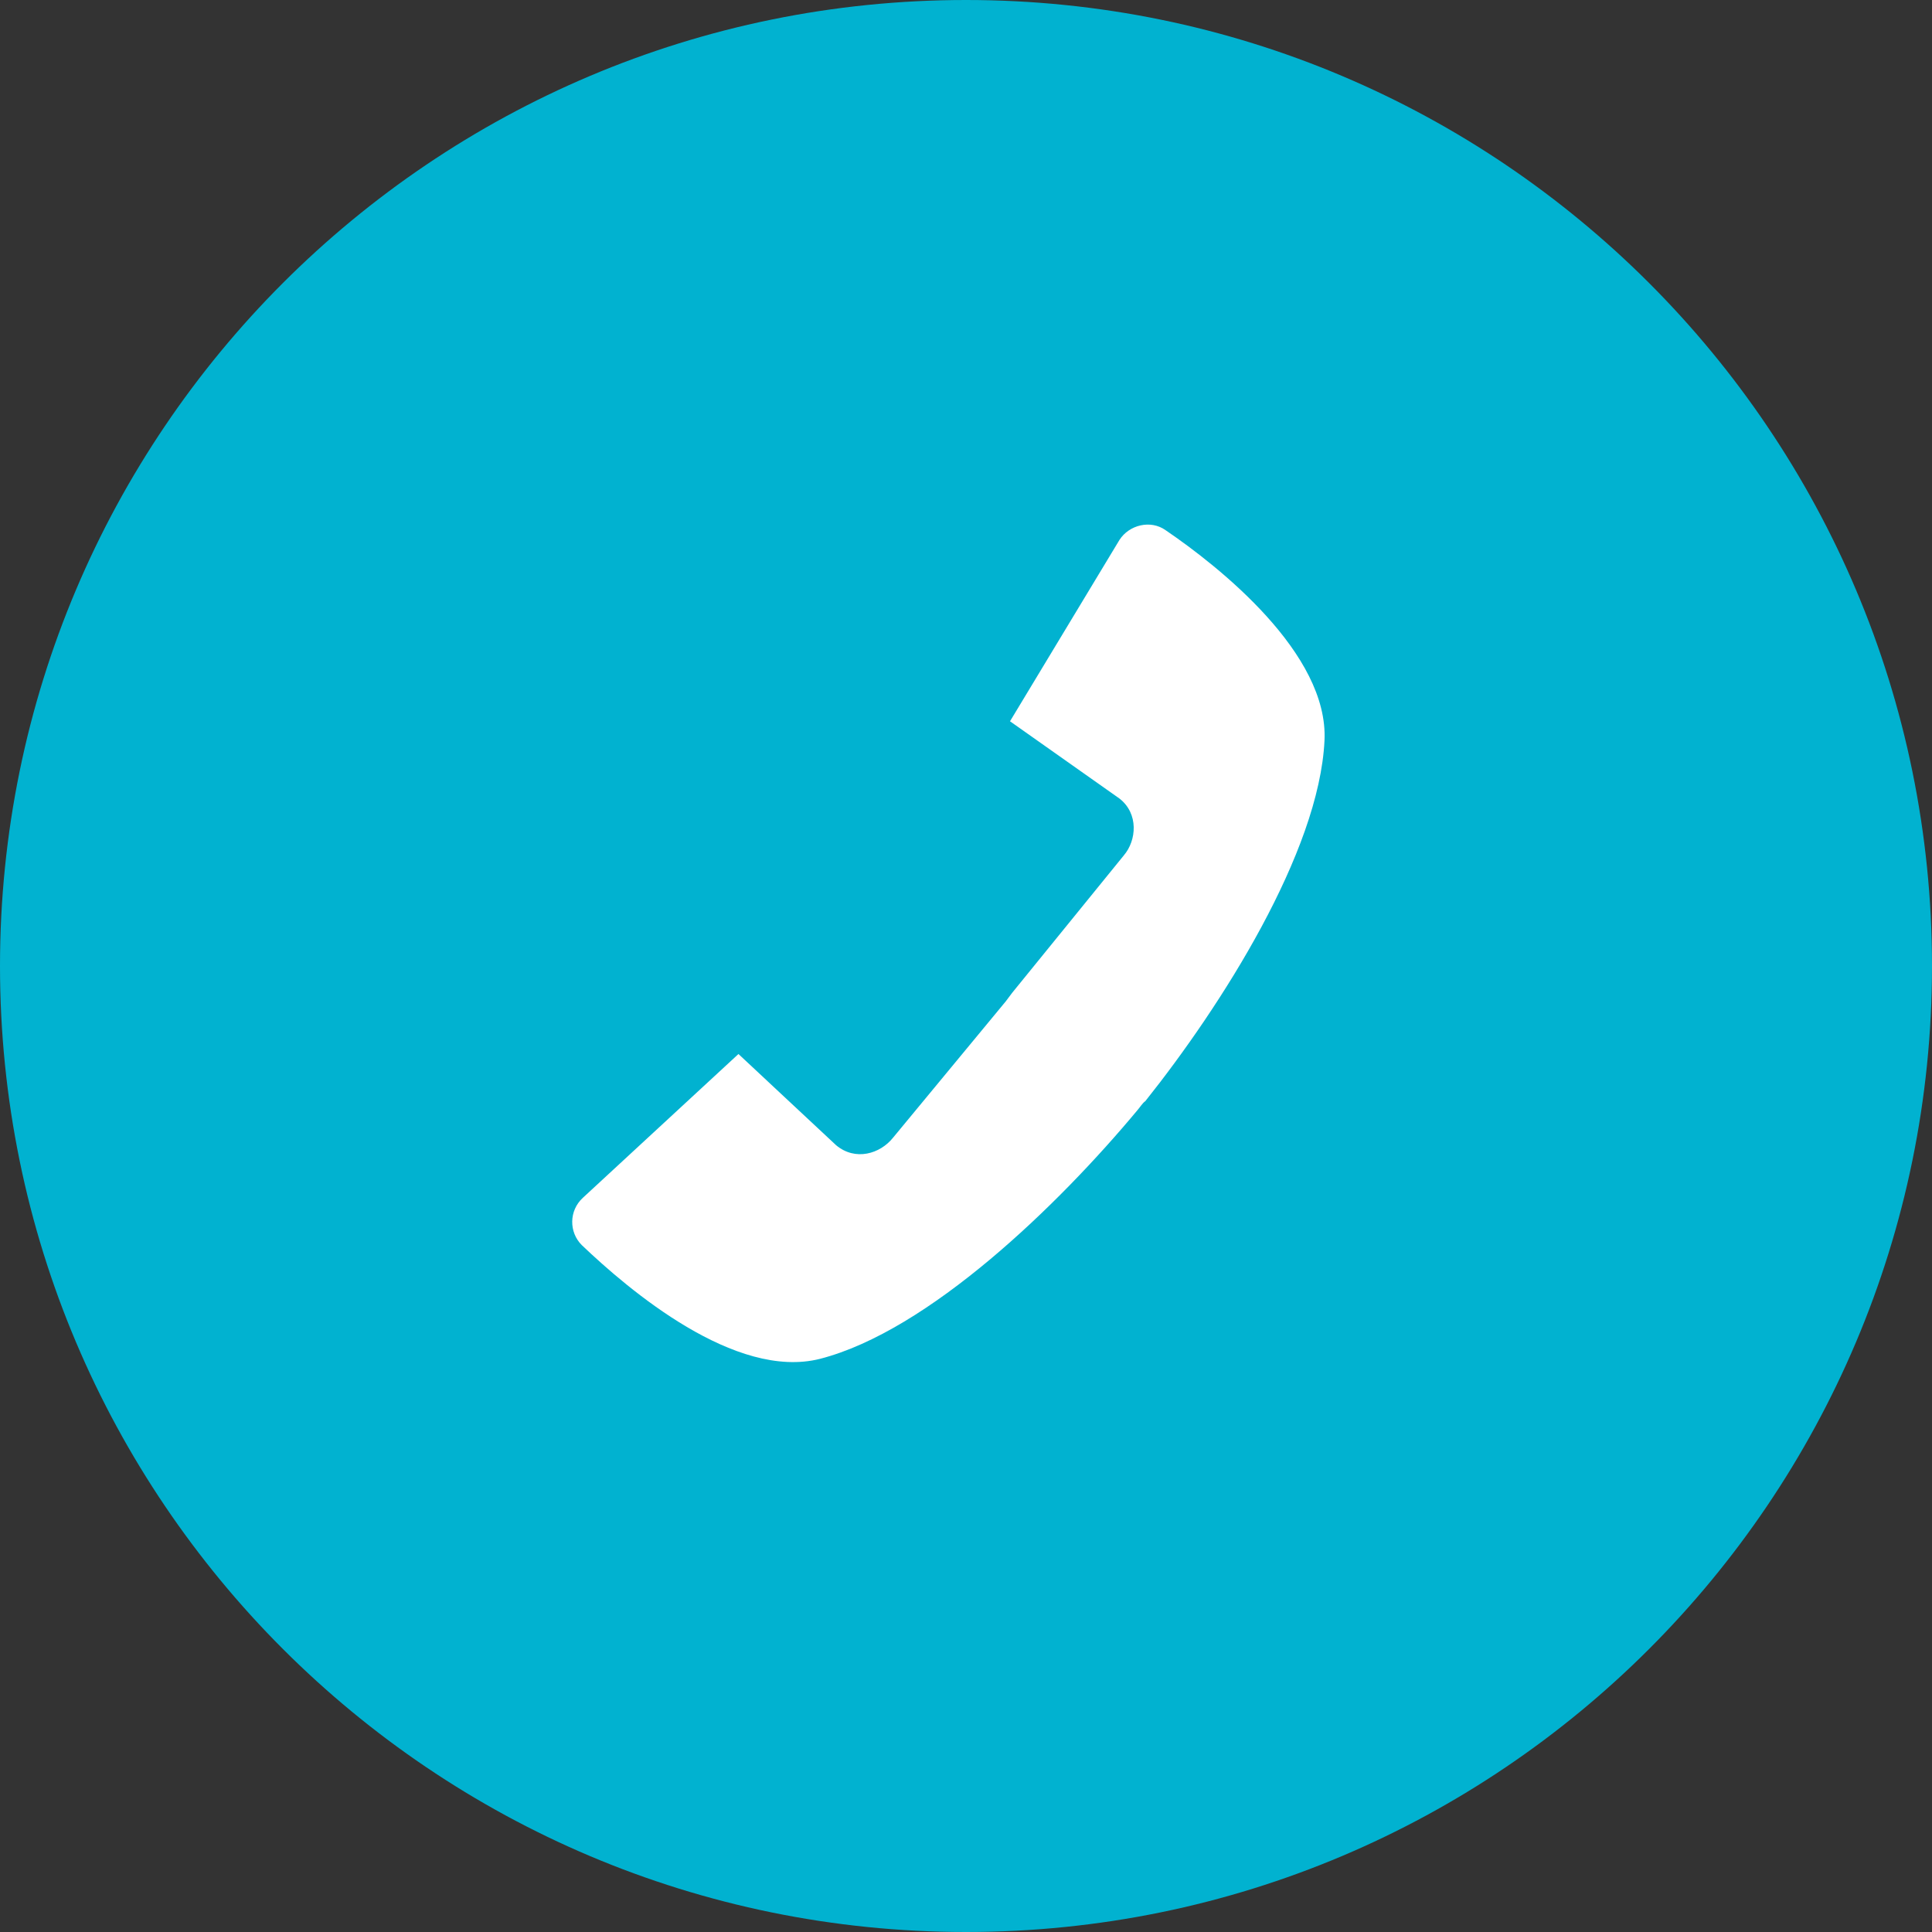
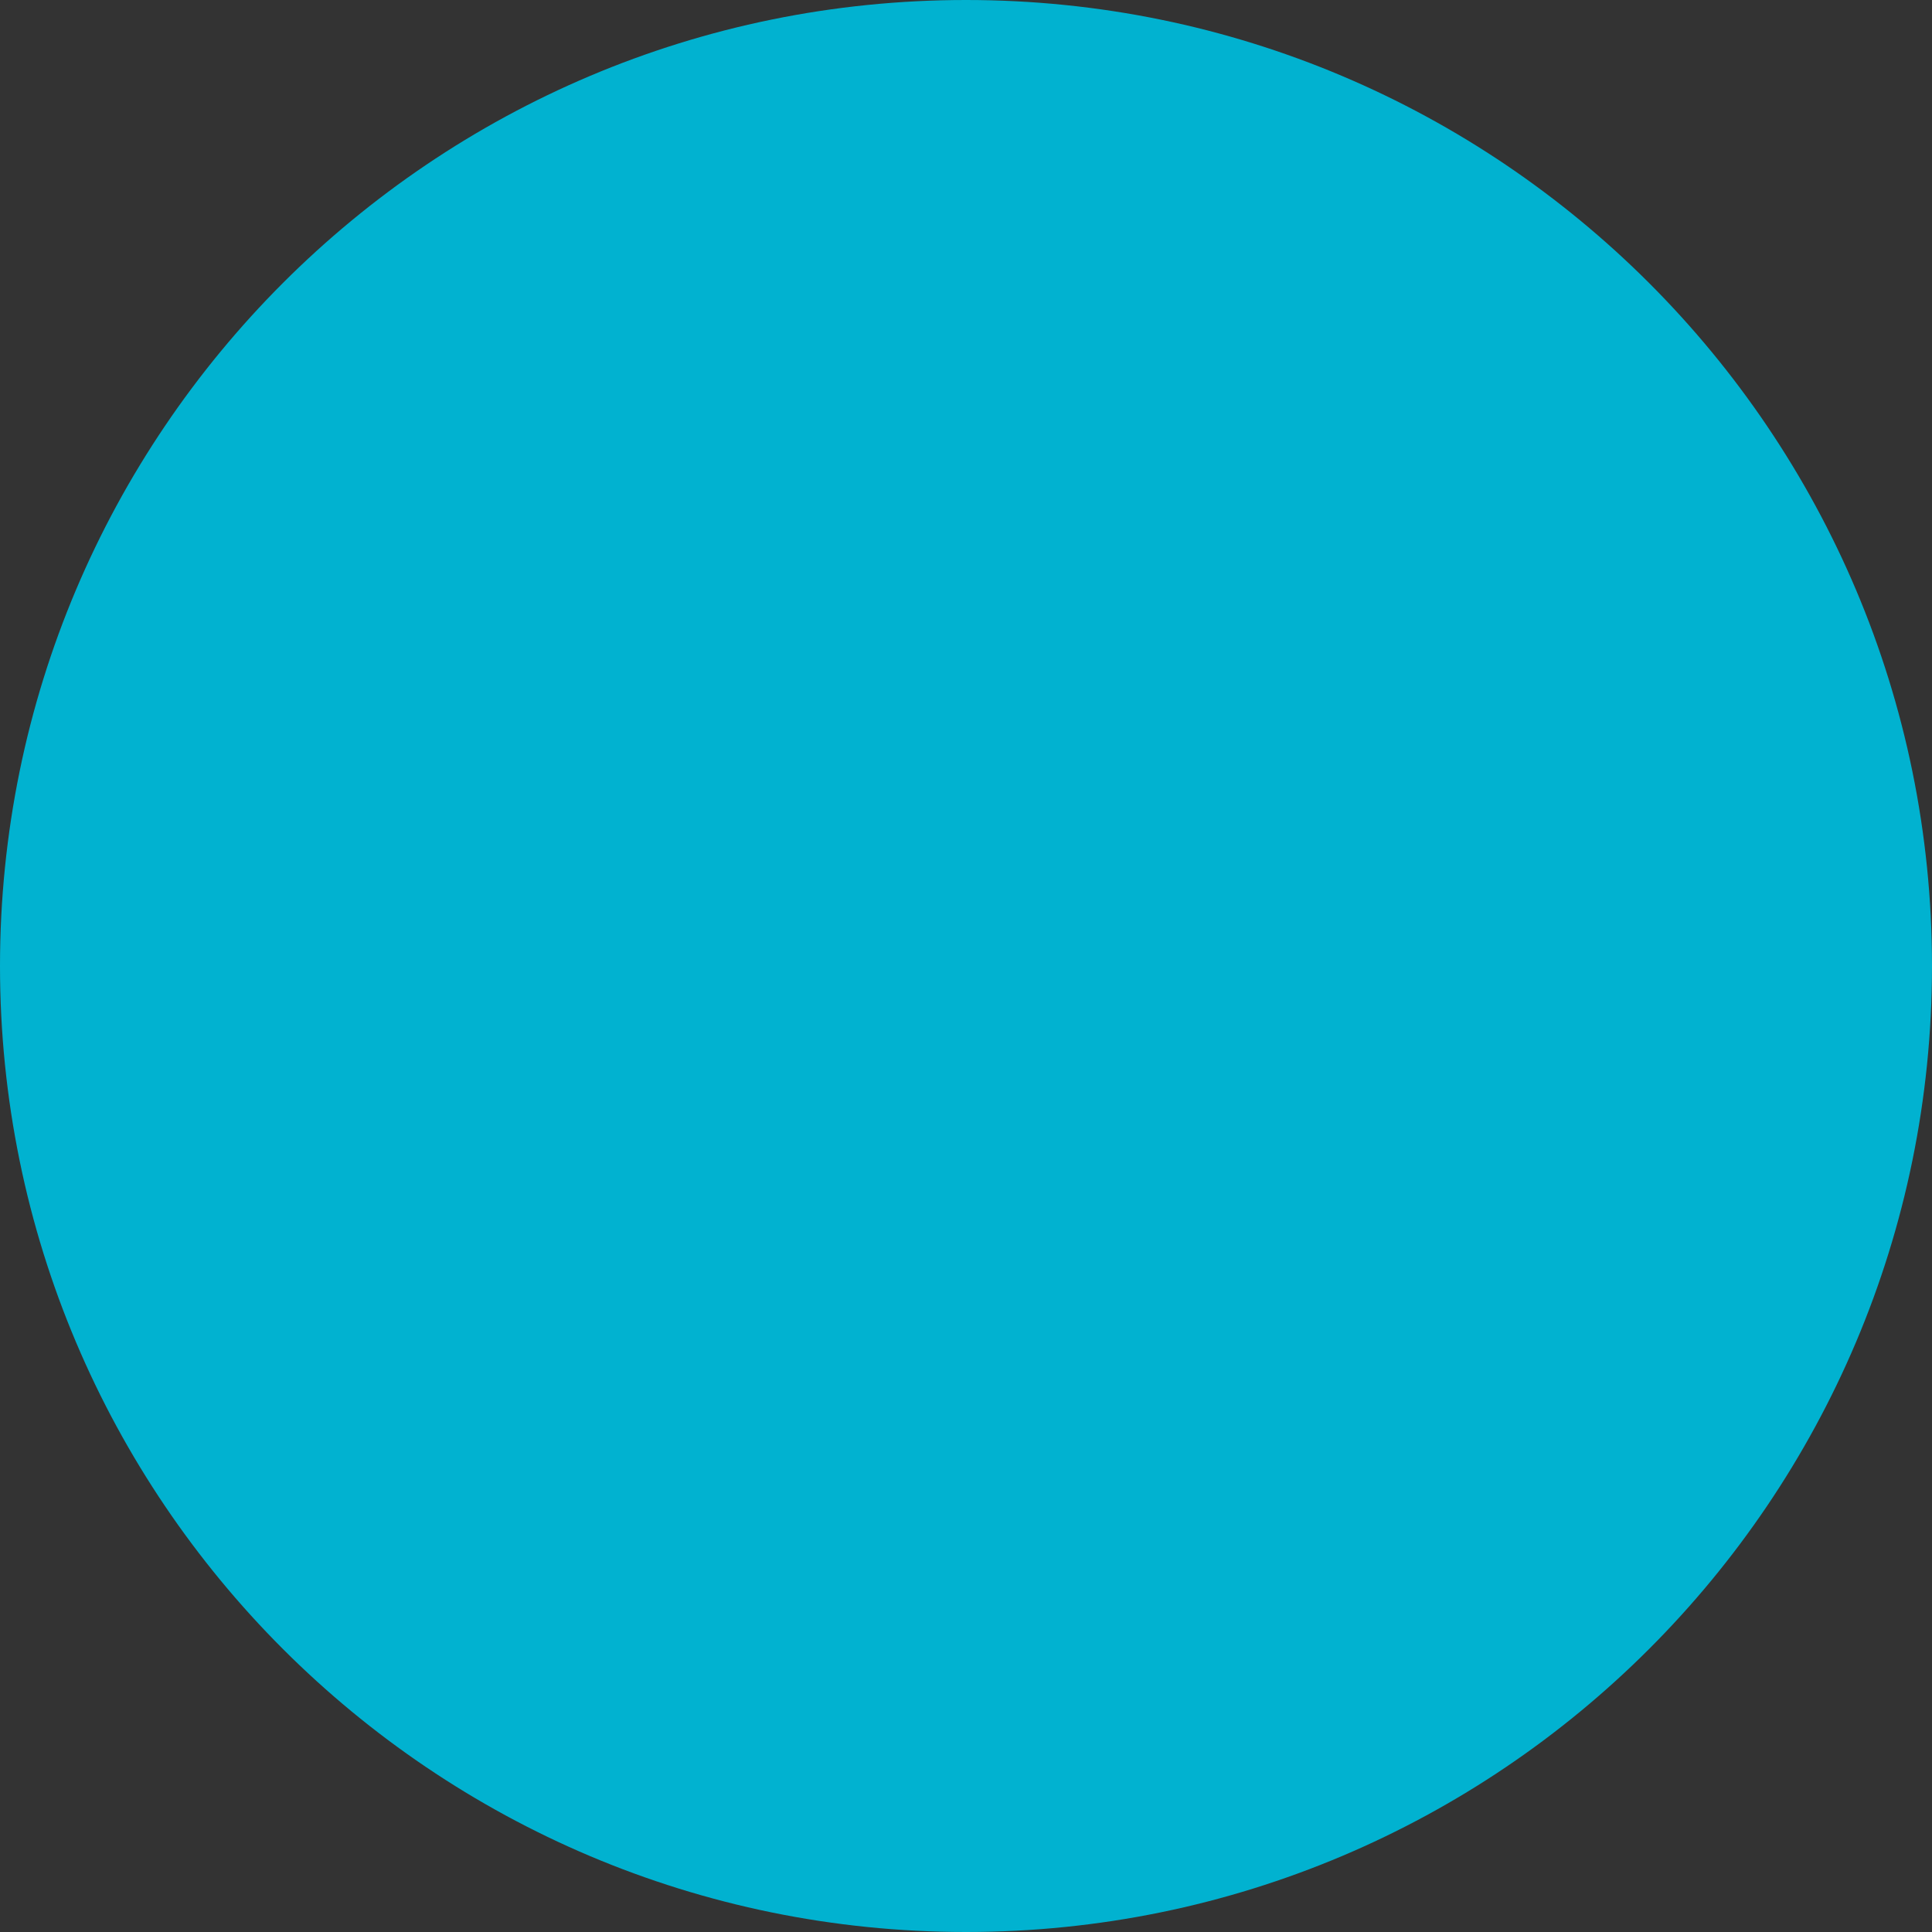
<svg xmlns="http://www.w3.org/2000/svg" version="1.1" id="Layer_1" x="0px" y="0px" viewBox="0 0 180 180" enable-background="new 0 0 180 180" xml:space="preserve">
  <rect x="0" y="0" width="180" height="180" fill="#333333" stroke="none" />
  <g>
    <path fill="#01B2D0" d="M180,90c0,49.7-40.3,90-90,90c-49.7,0-90-40.3-90-90C0,40.3,40.3,0,90,0C139.7,0,180,40.3,180,90" />
-     <path fill="#FFFFFF" d="M123.4,69c0.4-8.1-9.8-16.2-14.8-19.6c-1.4-1-3.4-0.5-4.3,0.9L94.1,67.2l10.2,7.2c1.8,1.4,1.6,3.9,0.4,5.3   L94.3,92.5h0l-0.6,0.8L83.2,106c-1.2,1.5-3.5,2.2-5.3,0.7l-9.1-8.5l-14.5,13.4c-1.3,1.2-1.3,3.2-0.1,4.4   c4.4,4.2,14.3,12.6,22.2,10.6c10.1-2.6,22.2-14.3,29.6-23.2c0.1-0.1,0.5-0.7,0.7-0.8h0C113.8,93.7,122.9,79.4,123.4,69" />
  </g>
</svg>